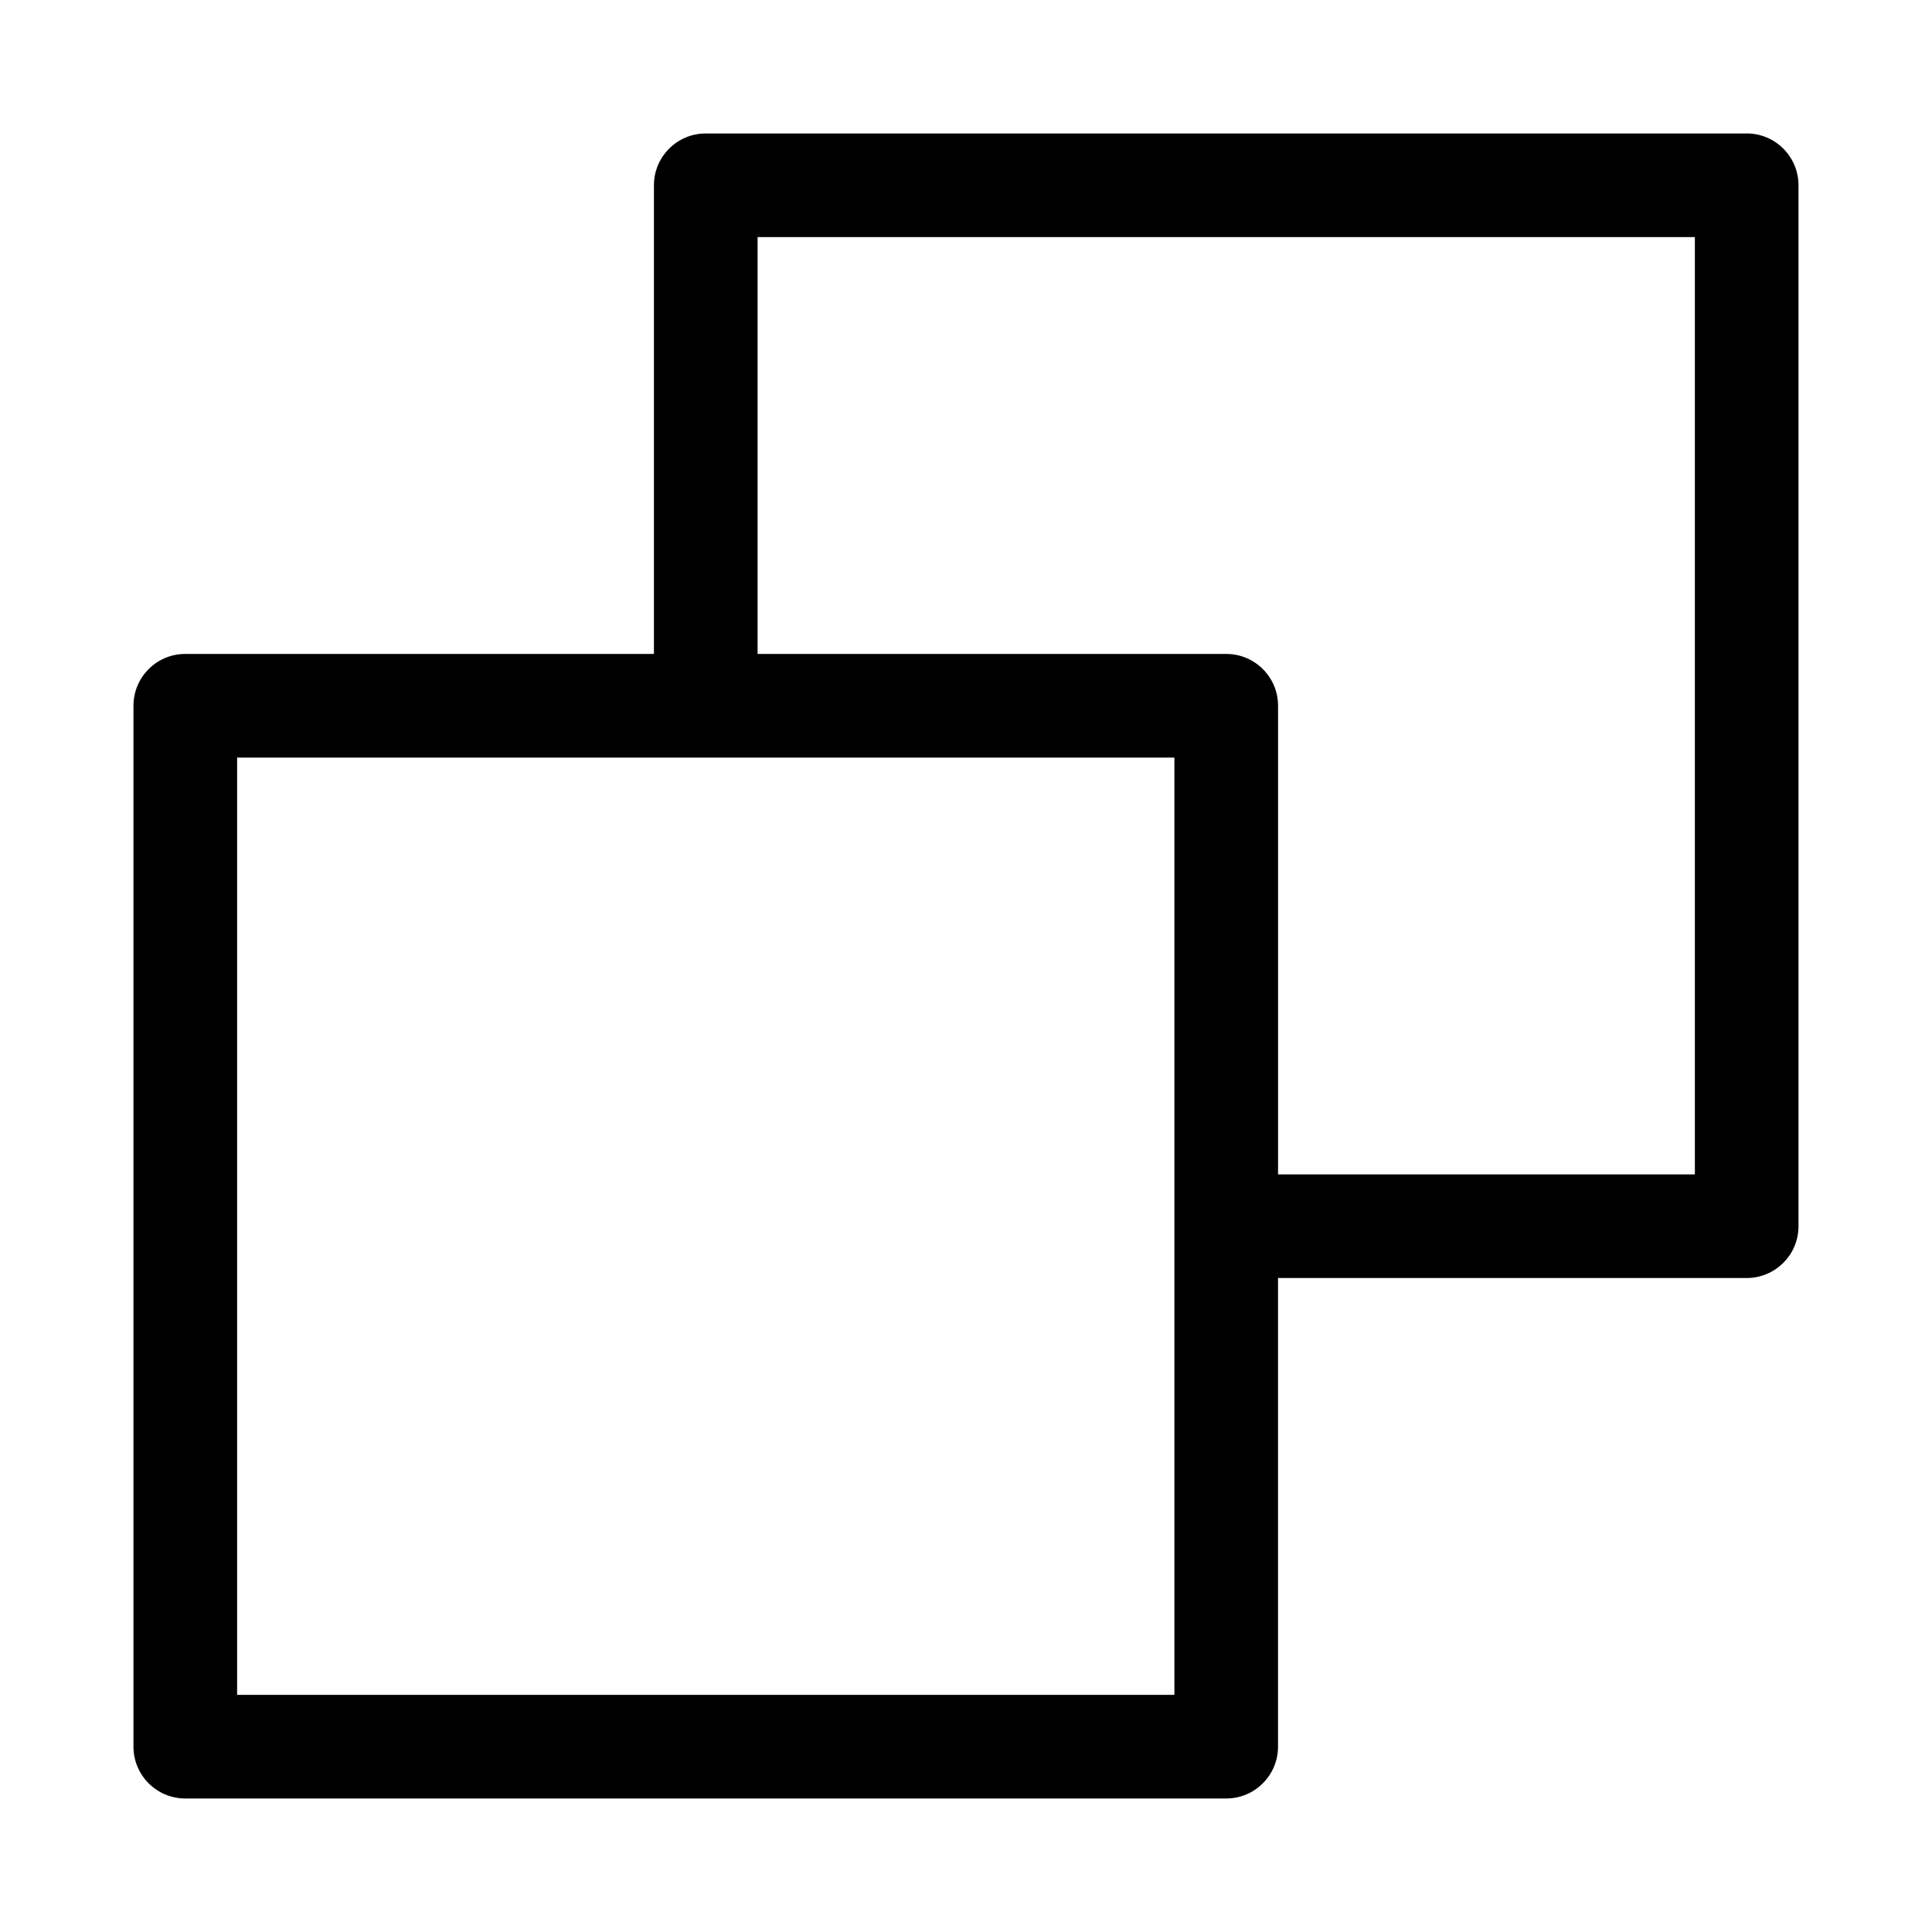
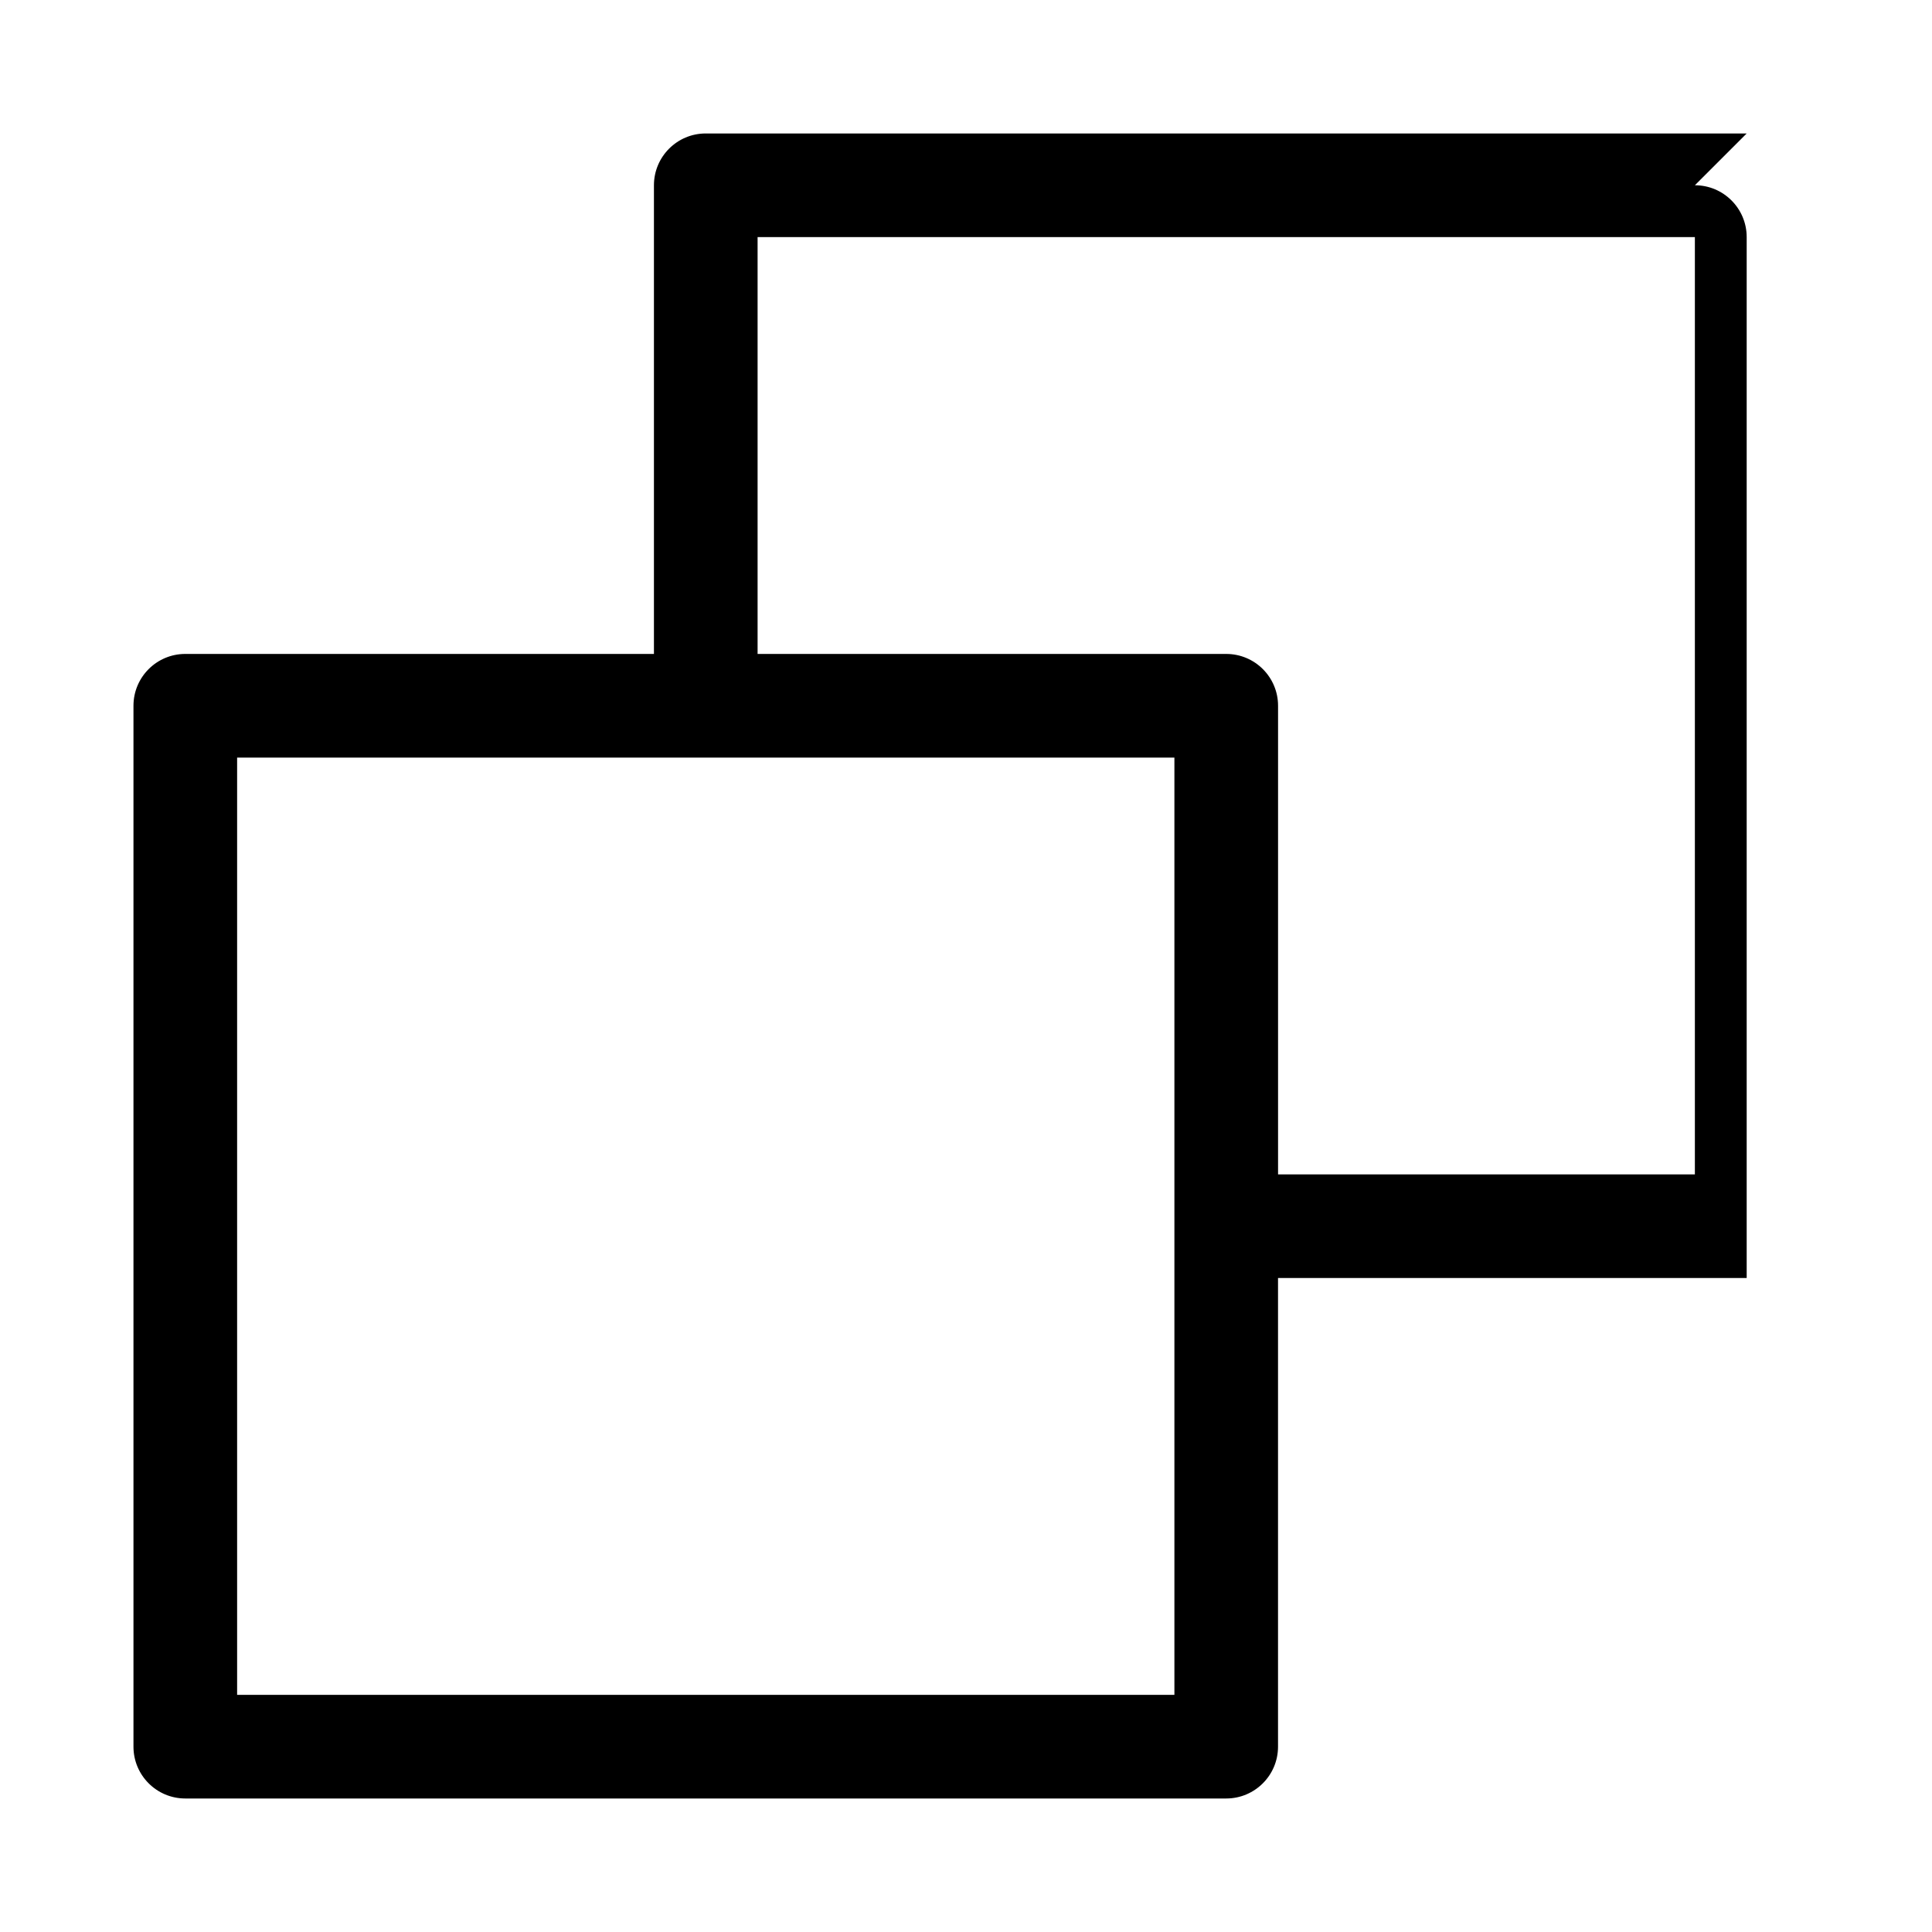
<svg xmlns="http://www.w3.org/2000/svg" fill="#000000" width="800px" height="800px" version="1.1" viewBox="144 144 512 512">
-   <path d="m606.89 179.37h-275.86c-7.582 0-13.73 6.152-13.73 13.73v124.2h-124.2c-7.582 0-13.73 6.152-13.73 13.73v275.86c0 7.582 6.152 13.73 13.73 13.73h275.86c7.582 0 13.73-6.152 13.73-13.73v-124.2h124.2c7.582 0 13.73-6.152 13.73-13.73v-275.86c0-7.582-6.148-13.734-13.73-13.734zm-151.66 413.79h-248.39v-248.39h248.39zm137.93-137.93h-110.46v-124.2c0-7.582-6.152-13.73-13.73-13.73l-124.2-0.004v-110.46h248.39z" />
+   <path d="m606.89 179.37h-275.86c-7.582 0-13.73 6.152-13.73 13.73v124.2h-124.2c-7.582 0-13.73 6.152-13.73 13.73v275.86c0 7.582 6.152 13.73 13.73 13.73h275.86c7.582 0 13.73-6.152 13.73-13.73v-124.2h124.2v-275.86c0-7.582-6.148-13.734-13.73-13.734zm-151.66 413.79h-248.39v-248.39h248.39zm137.93-137.93h-110.46v-124.2c0-7.582-6.152-13.73-13.73-13.73l-124.2-0.004v-110.46h248.39z" />
</svg>